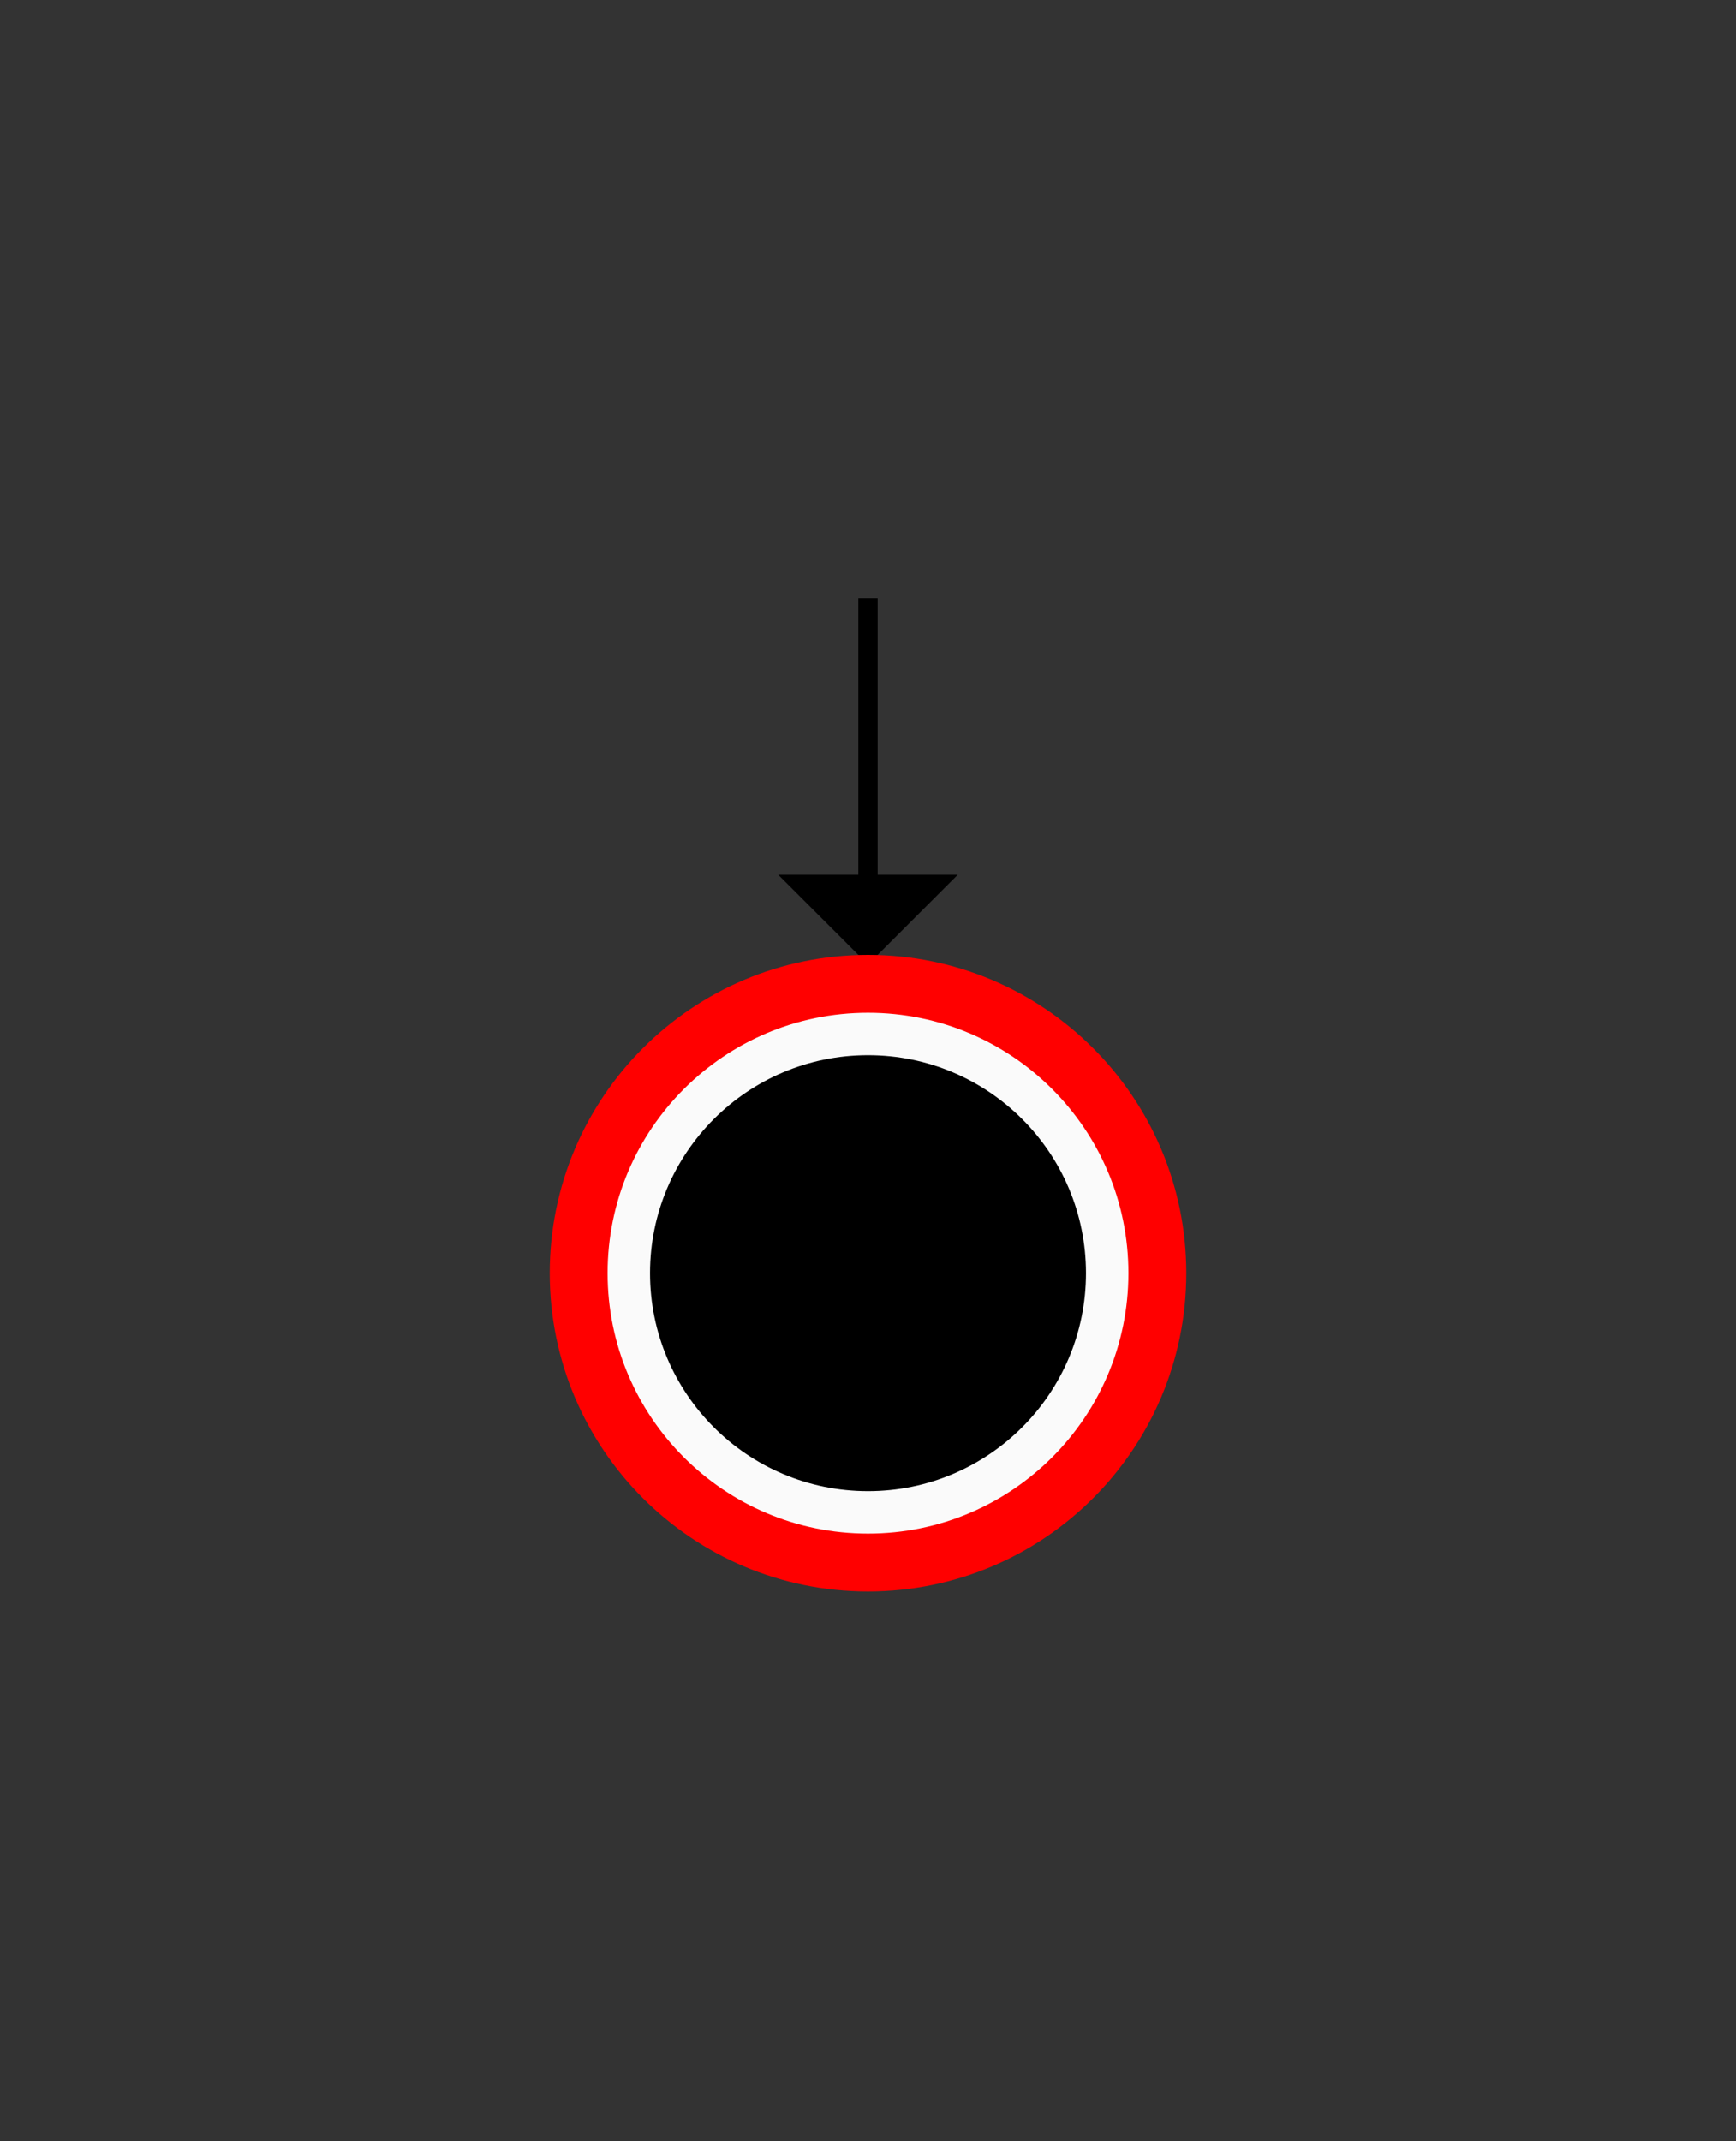
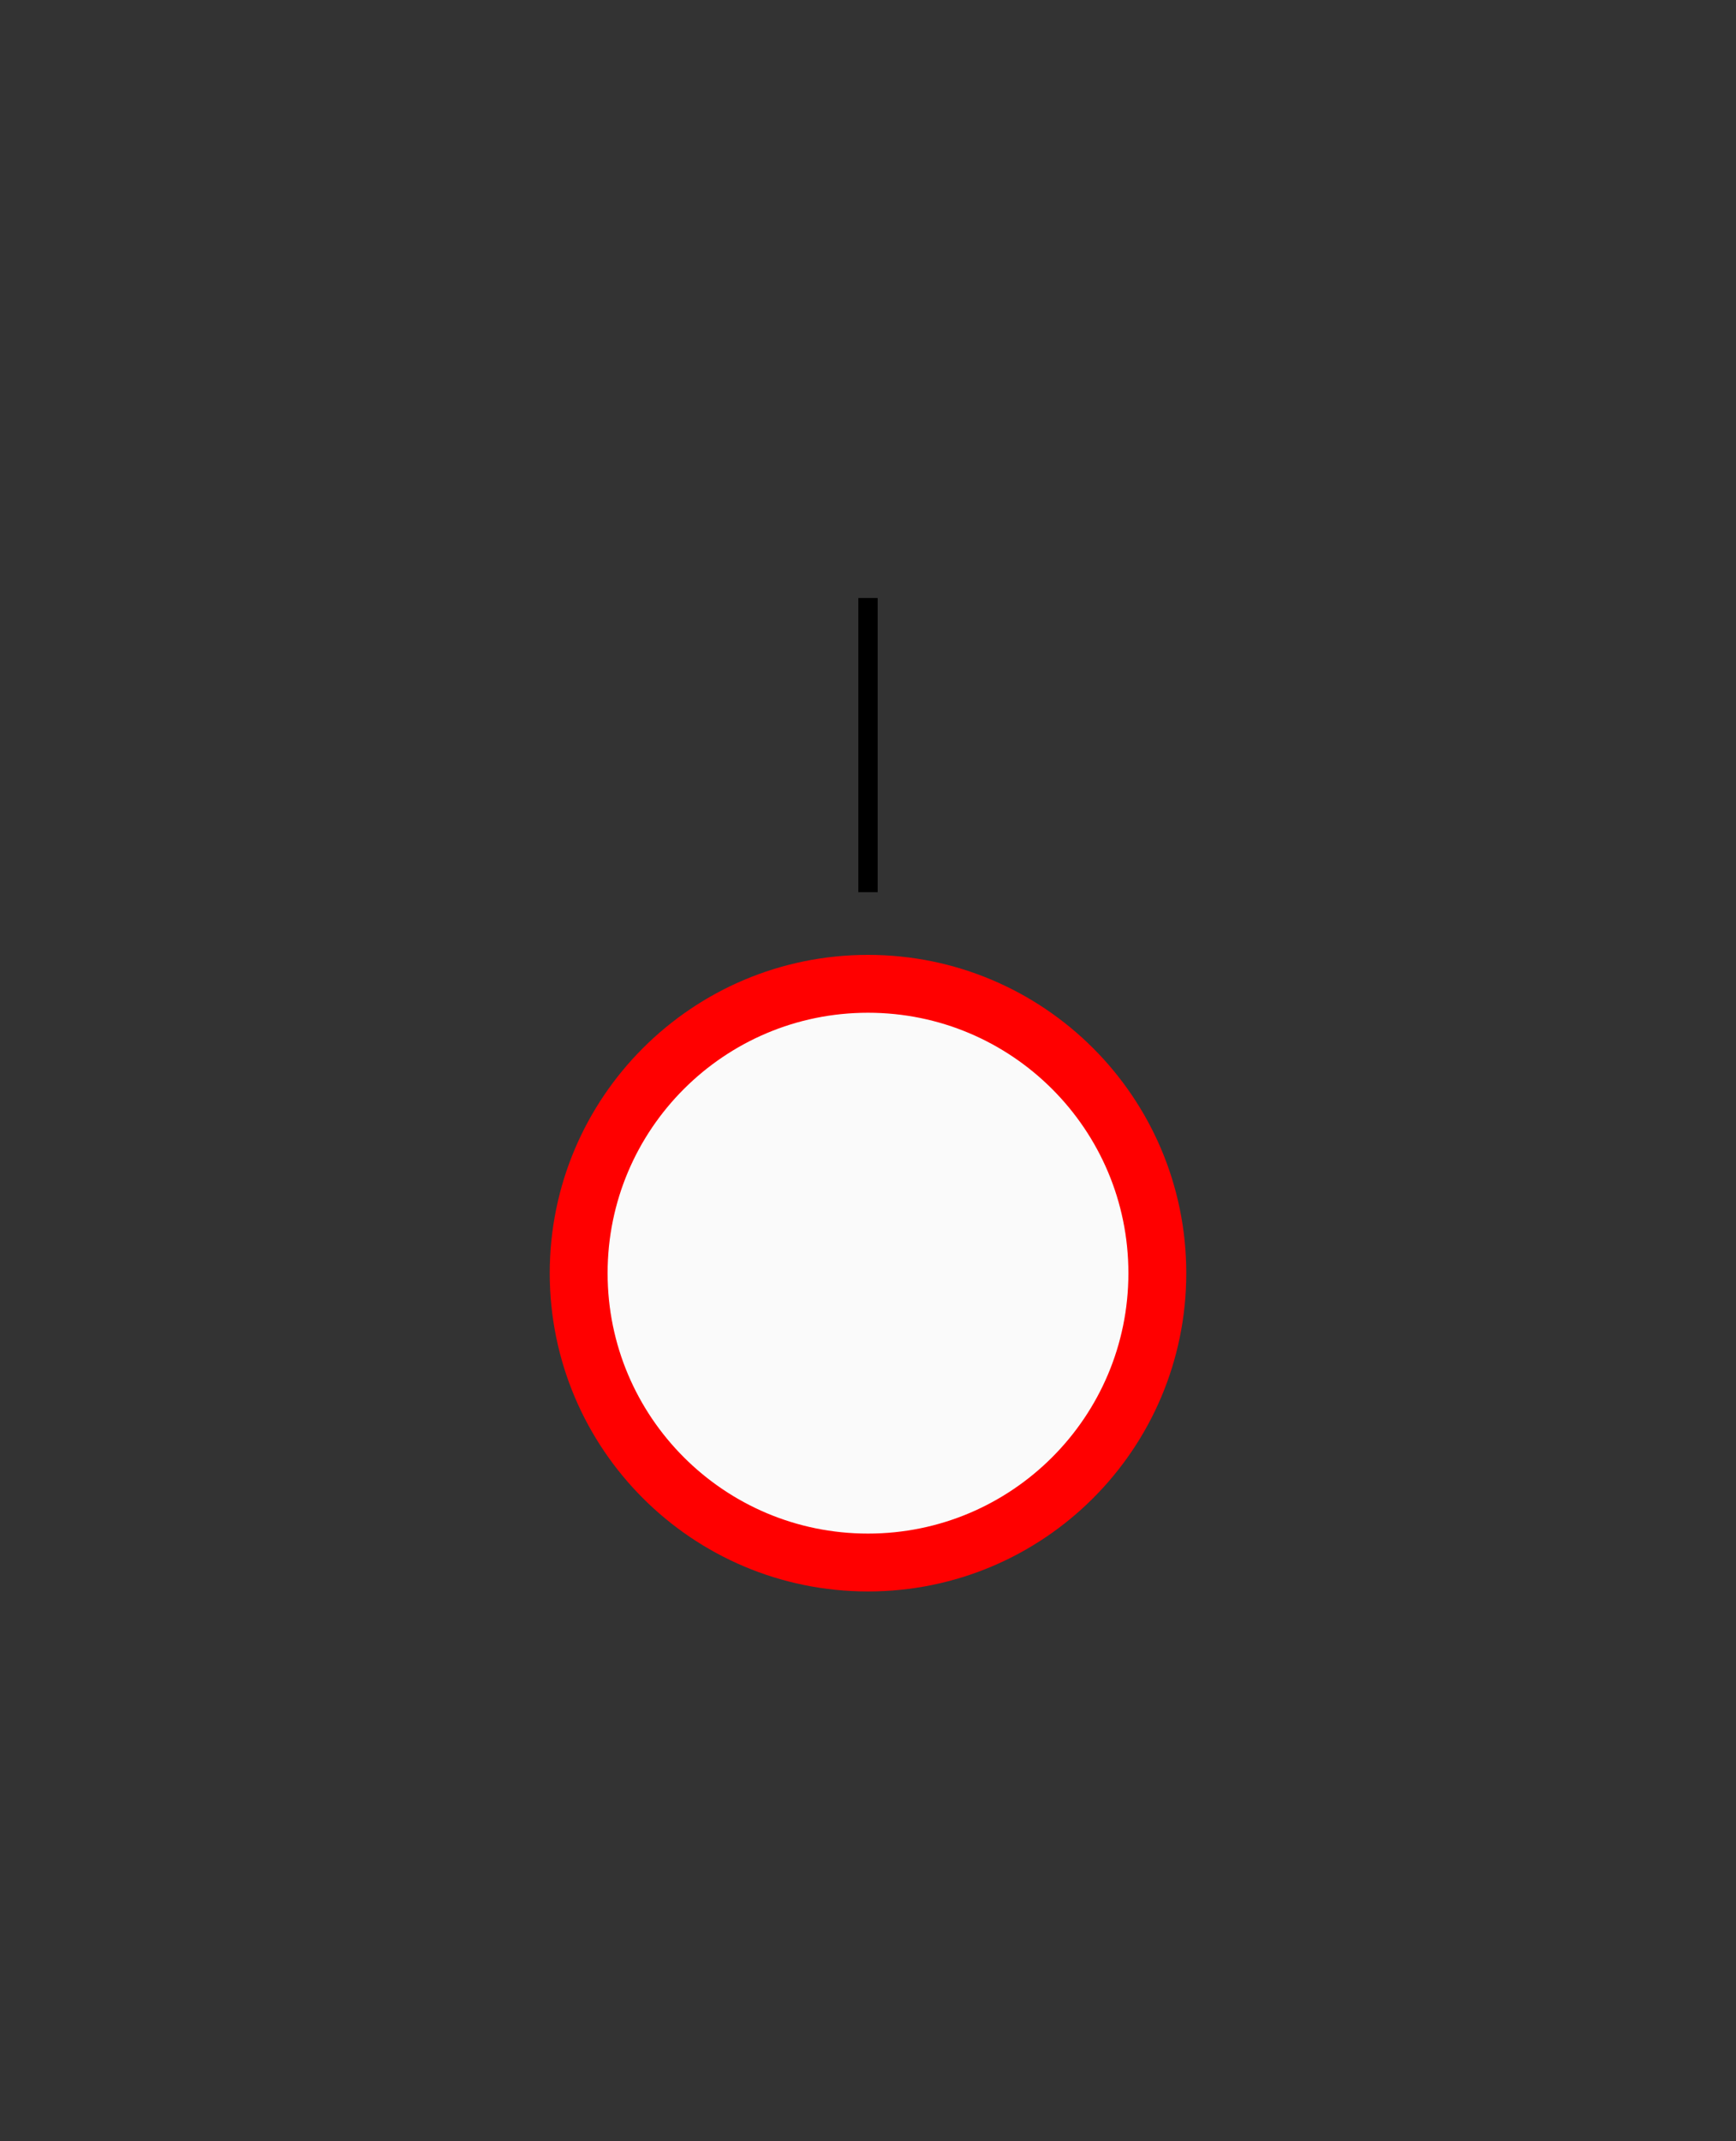
<svg xmlns="http://www.w3.org/2000/svg" xmlns:xlink="http://www.w3.org/1999/xlink" width="90px" height="111px" viewBox="0 0 90 111" style="overflow: hidden; display: block; width: 90px; height: 111px;">
  <rect x="0" y="0" width="90" height="111" fill="#333333" stroke="none" />
  <defs>
-     <path fill="rgb(0,0,0)" stroke="rgb(0,0,0)" d="M 5,-5 L 0,0 L 5,5 Z" fill-opacity="1" stroke-opacity="1" stroke-width="1" stroke-linecap="butt" stroke-linejoin="miter" stroke-miterlimit="10" id="ygc357_0" />
-   </defs>
+     </defs>
  <g style="pointer-events:visiblePainted" transform="translate(-5 30)" image-rendering="auto" shape-rendering="auto">
    <g>
      <path fill="none" stroke="rgb(0,0,0)" d="M 50,1 L 50,16.25" stroke-opacity="1" stroke-width="1" stroke-linecap="butt" stroke-linejoin="miter" stroke-miterlimit="10" />
      <use xlink:href="#ygc357_0" transform="matrix(0 -0.75 0.75 0 50 19.47)" style="pointer-events: none;" />
    </g>
    <g>
-       <path d="M 50,1 C 49.724,1 49.5,0.776 49.5,0.5 C 49.5,0.224 49.724,0 50,0 C 50.276,0 50.5,0.224 50.5,0.5 C 50.5,0.776 50.276,1 50,1 Z" stroke="rgb(0,0,0)" stroke-opacity="0" stroke-width="1" stroke-linecap="butt" stroke-linejoin="miter" stroke-miterlimit="10" fill="rgb(210,222,238)" fill-opacity="0" />
-     </g>
+       </g>
    <g transform="translate(35 21)">
      <g transform="translate(0 0)">
        <path d="M 15,30 C 6.716,30 0,23.284 0,15 C 0,6.716 6.716,0 15,0 C 23.284,0 30,6.716 30,15 C 30,23.284 23.284,30 15,30 Z" stroke="rgb(255,0,0)" stroke-opacity="1" stroke-width="3" stroke-linecap="butt" stroke-linejoin="miter" stroke-miterlimit="10" fill="rgb(250,250,250)" fill-opacity="1" transform="translate(0 0)" />
-         <path d="M 10.8,21.6 C 4.835,21.6 0,16.765 0,10.8 C 0,4.835 4.835,0 10.8,0 C 16.765,0 21.6,4.835 21.6,10.8 C 21.6,16.765 16.765,21.6 10.8,21.6 Z" stroke="rgb(0,0,0)" stroke-opacity="1" stroke-width="1" stroke-linecap="butt" stroke-linejoin="miter" stroke-miterlimit="10" fill="rgb(0,0,0)" fill-opacity="1" transform="translate(4.2 4.2)" />
      </g>
    </g>
  </g>
</svg>